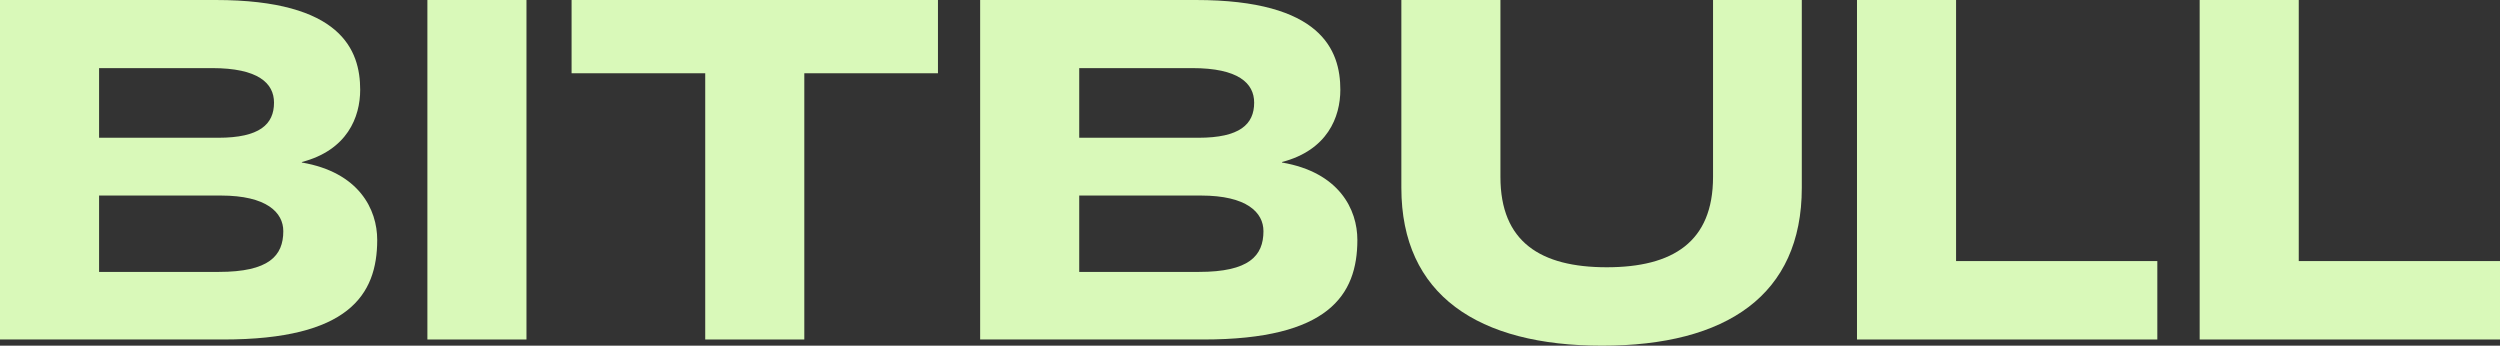
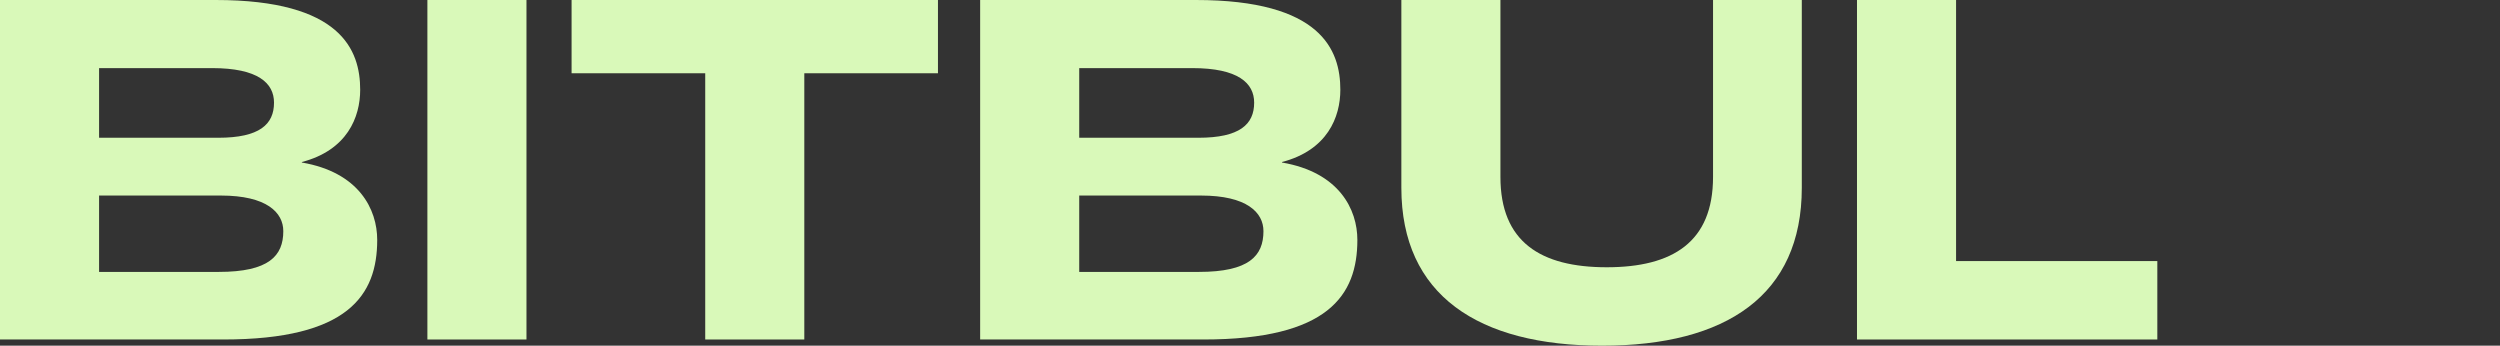
<svg xmlns="http://www.w3.org/2000/svg" width="1808" height="250" viewBox="0 0 1808 250" fill="none">
  <rect x="0" y="0" width="1808" height="250" fill="#333333" stroke="none" />
  <path d="M0 245.522V0H155.994C246.68 0 260.488 36.194 260.488 64.925C260.488 84.701 251.158 108.582 218.317 117.164V117.537C259.741 124.627 272.803 151.493 272.803 173.507C272.803 213.433 251.904 245.522 161.592 245.522H0ZM71.653 99.627H157.86C187.715 99.627 198.165 89.925 198.165 74.254C198.165 60.075 186.596 49.254 153.382 49.254H71.653V99.627ZM71.653 196.642H158.233C194.433 196.642 204.882 185.075 204.882 167.164C204.882 153.731 192.94 141.418 159.726 141.418H71.653V196.642Z" fill="#D9F9B9" />
  <path d="M309.093 245.522V0H380.746V245.522H309.093Z" fill="#D9F9B9" />
  <path d="M510.022 245.522V52.985H413.365V0H678.331V52.985H581.675V245.522H510.022Z" fill="#D9F9B9" />
  <path d="M708.846 245.522V0H864.84C955.525 0 969.333 36.194 969.333 64.925C969.333 84.701 960.004 108.582 927.163 117.164V117.537C968.587 124.627 981.649 151.493 981.649 173.507C981.649 213.433 960.75 245.522 870.438 245.522H708.846ZM780.498 99.627H866.706C896.561 99.627 907.01 89.925 907.01 74.254C907.01 60.075 895.441 49.254 862.227 49.254H780.498V99.627ZM780.498 196.642H867.079C903.278 196.642 913.728 185.075 913.728 167.164C913.728 153.731 901.786 141.418 868.572 141.418H780.498V196.642Z" fill="#D9F9B9" />
  <path d="M1158.63 250C1069.07 250 1013.46 213.433 1013.46 135.821V0H1085.11V127.985C1085.11 175 1114.22 193.284 1161.99 193.284C1209.76 193.284 1238.87 175 1238.87 127.985V0H1303.06V135.821C1303.06 213.433 1248.57 250 1158.63 250Z" fill="#D9F9B9" />
  <path d="M1342.98 245.522V0H1414.63V188.806H1560.18V245.522H1342.98Z" fill="#D9F9B9" />
-   <path d="M1590.8 245.522V0H1662.46V188.806H1808V245.522H1590.8Z" fill="#D9F9B9" />
</svg>